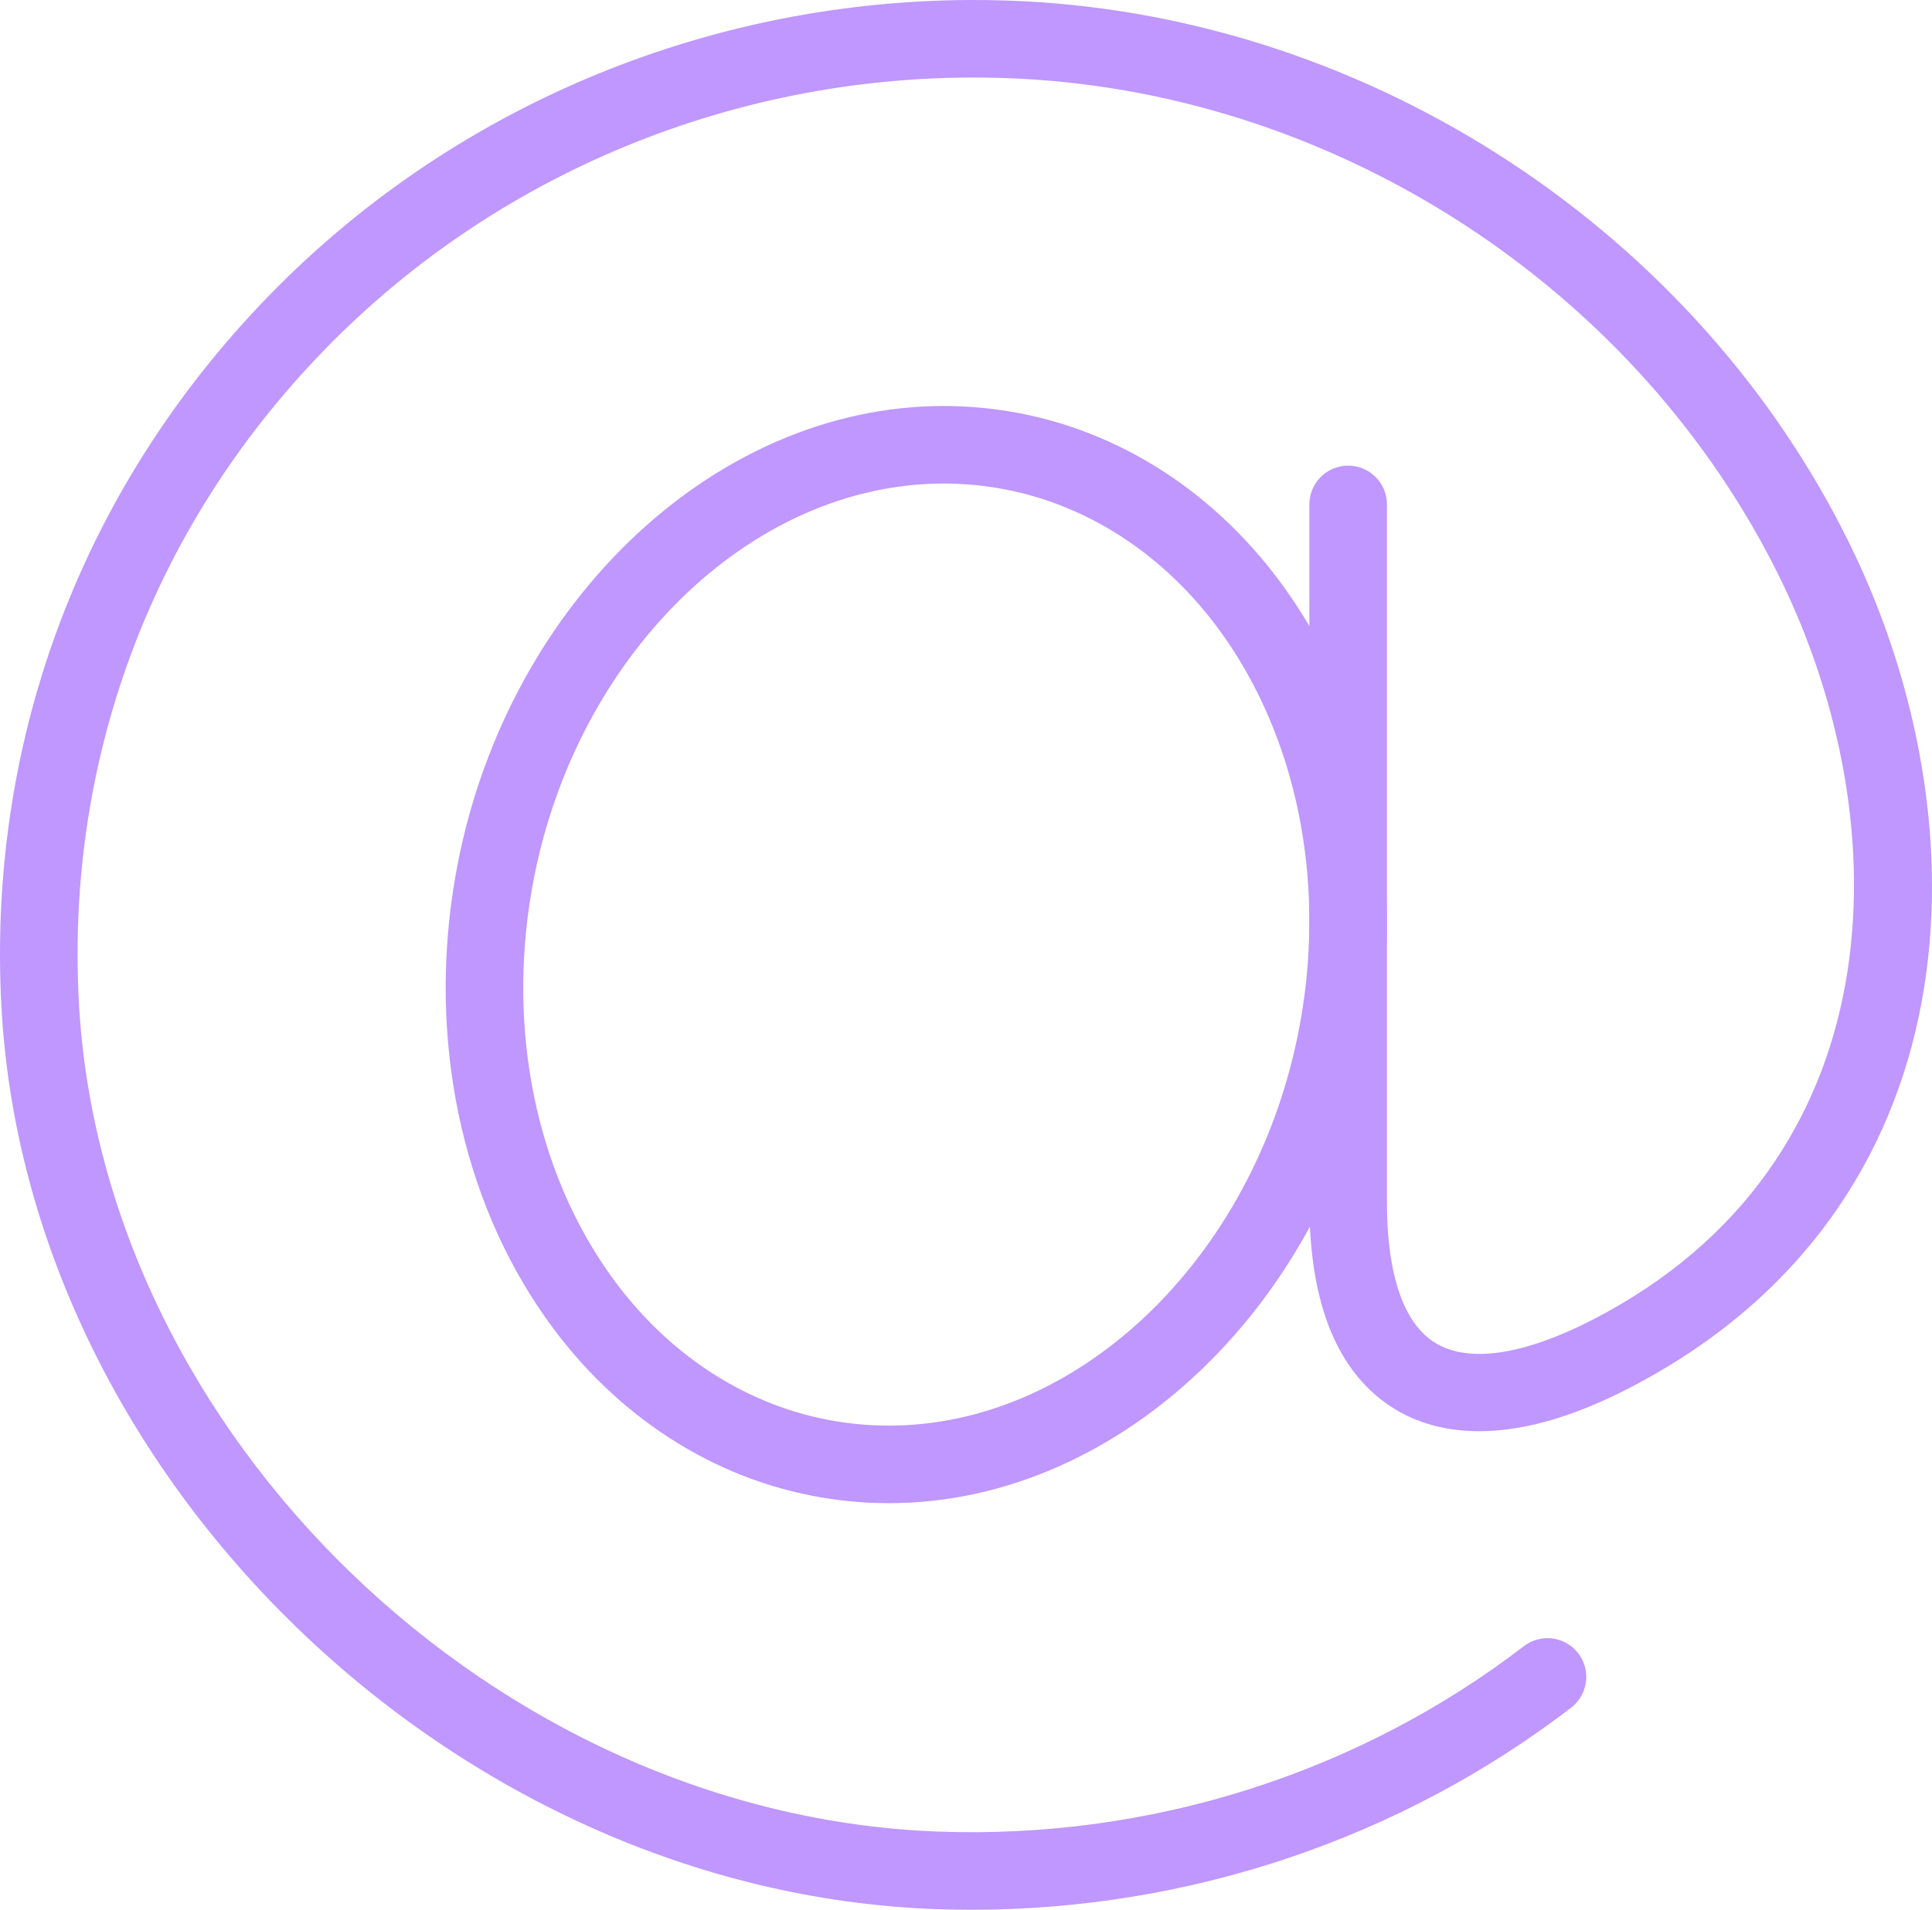
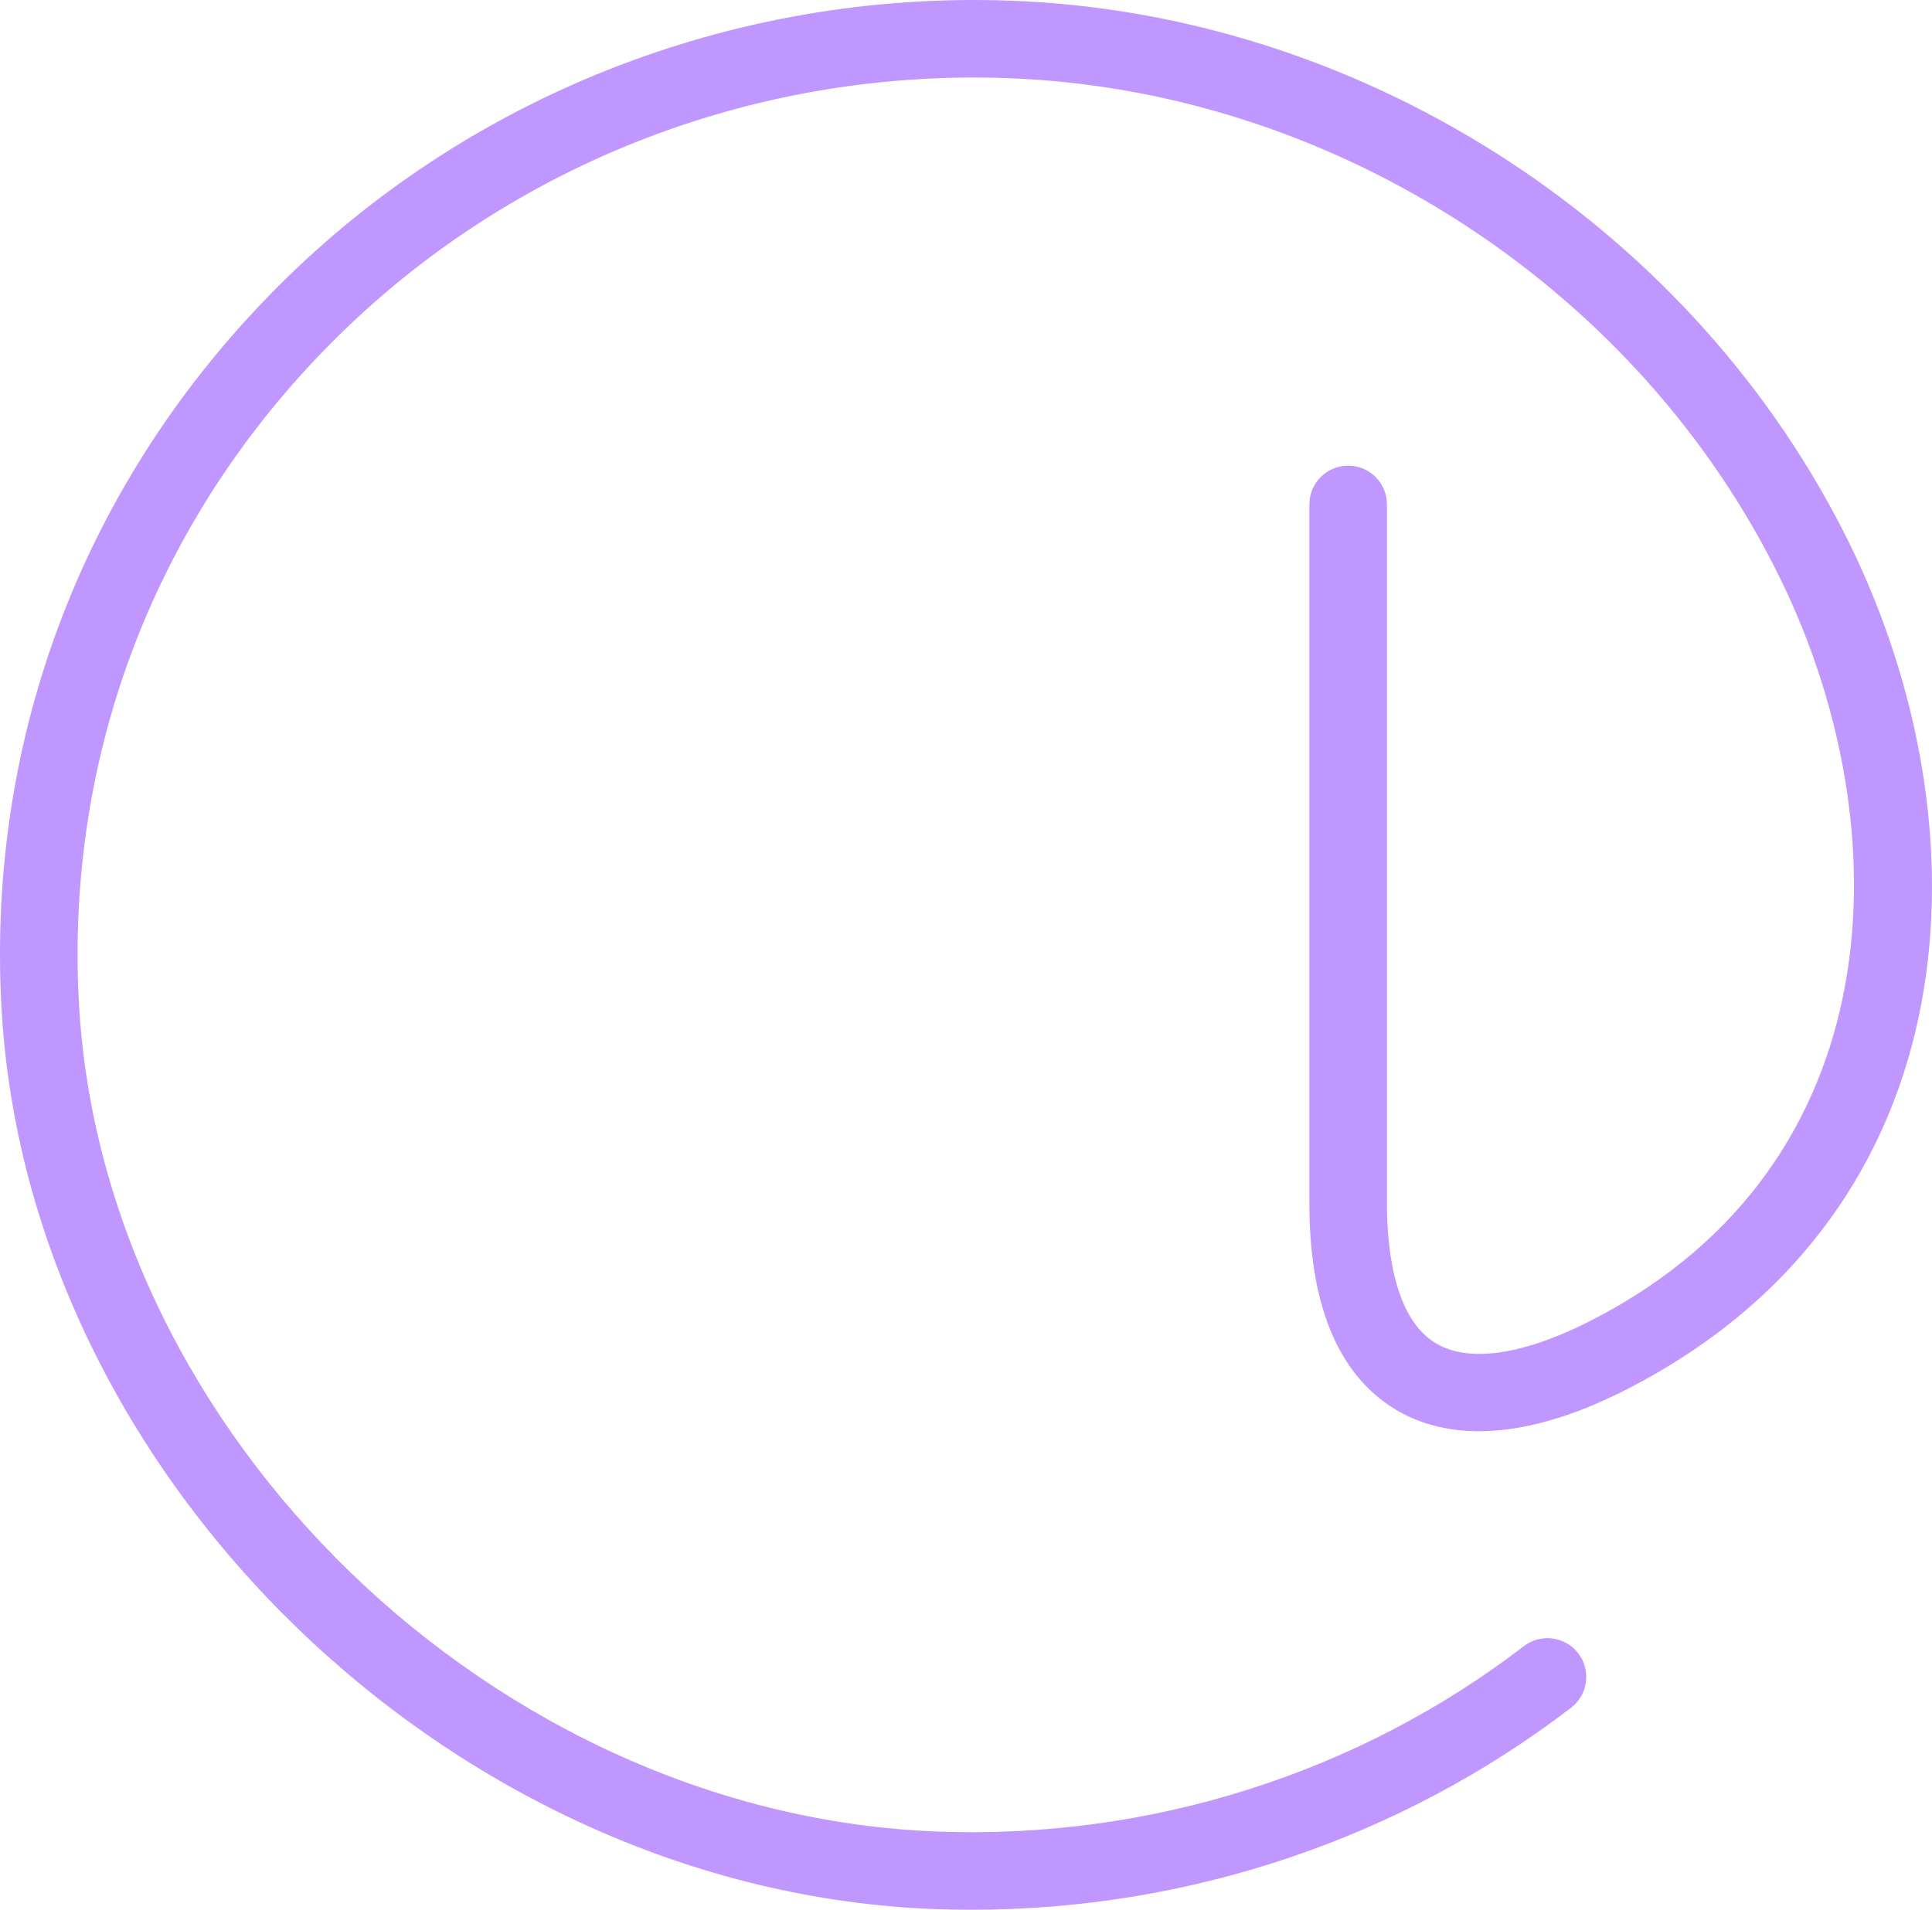
<svg xmlns="http://www.w3.org/2000/svg" id="illustration" x="0px" y="0px" width="87.638px" height="86.646px" viewBox="0 0 87.638 86.646" xml:space="preserve">
  <g>
    <path fill="#BF97FF" stroke="#BF97FF" stroke-miterlimit="10" d="M4.004-216.135c-0.164,0-0.329-0.016-0.494-0.05 c-1.167-0.235-2.007-1.26-2.007-2.451v-125.73c0-1.224,0.886-2.268,2.094-2.467c1.214-0.2,2.382,0.507,2.774,1.667 c0.421,1.246,0.839,2.495,1.257,3.746l3.105,9.3c0.422,1.259,1.551,3.102,2.464,4.023c0.031,0.031,0.062,0.064,0.092,0.097 l0.077,0.074c6.467,5.848,12.924,11.697,19.391,17.555l4.722,4.276c10.912,9.88,21.817,19.754,32.722,29.636 c0.558,0.505,0.858,1.235,0.818,1.987c-0.041,0.752-0.418,1.445-1.027,1.888l-13.708,9.962 c-7.902,5.743-15.806,11.488-23.713,17.228c-3.196,2.318-6.389,4.638-9.581,6.958c-3.282,2.385-6.564,4.77-9.85,7.153 c-0.002,0.001-0.041,0.031-0.075,0.061c-0.944,0.763-2.006,2.145-2.393,3.081c-0.434,1.035-0.86,2.061-1.286,3.088l-3.079,7.384 C5.913-216.727,4.994-216.135,4.004-216.135z M6.503-329.259v98.273c0.806-1.475,2.09-3.051,3.352-4.067 c0.051-0.047,0.192-0.158,0.318-0.253c3.316-2.405,6.597-4.79,9.878-7.174c3.193-2.321,6.387-4.642,9.583-6.96 c7.906-5.739,15.808-11.483,23.709-17.226l11.22-8.154c-10.145-9.191-20.29-18.377-30.44-27.569l-4.699-4.255 c-6.495-5.883-12.957-11.736-19.428-17.588c-0.031-0.028-0.062-0.057-0.091-0.087c-0.122-0.117-0.213-0.207-0.295-0.295 C8.467-325.779,7.276-327.581,6.503-329.259z" />
    <path fill="#BF97FF" stroke="#BF97FF" stroke-miterlimit="10" d="M169.002-216.135c-0.991,0-1.91-0.592-2.305-1.535 c-0.363-0.868-0.727-1.736-1.08-2.603l-1.36-3.261c-0.639-1.534-1.277-3.065-1.919-4.594c-0.391-0.946-1.452-2.332-2.321-3.038 l-0.184-0.141l-4.279-3.108c-5.036-3.659-10.078-7.322-15.119-10.978c-12.472-9.062-24.942-18.122-37.413-27.192 c-0.608-0.443-0.985-1.136-1.026-1.887s0.26-1.481,0.817-1.986c12.471-11.311,24.941-22.602,37.412-33.892l19.6-17.754 c0.898-0.914,2.026-2.76,2.447-4.017l1.313-3.921c0.659-1.969,1.316-3.935,1.978-5.902c0.345-1.063,0.708-2.142,1.071-3.22 c0.391-1.161,1.559-1.867,2.773-1.669c1.208,0.198,2.096,1.243,2.096,2.467v125.73c0,1.191-0.84,2.216-2.007,2.451 C169.331-216.151,169.165-216.135,169.002-216.135z M108.45-274.819c11.641,8.465,23.282,16.923,34.922,25.381 c5.041,3.656,10.083,7.319,15.121,10.979l4.622,3.37c1.298,1.054,2.582,2.631,3.388,4.106v-98.276 c-0.778,1.69-1.979,3.509-3.127,4.677l-0.207,0.2c-0.029,0.029-0.127,0.123-0.158,0.15l-19.43,17.59 C131.87-296.04,120.161-285.438,108.45-274.819z" />
    <path fill="#BF97FF" stroke="#BF97FF" stroke-miterlimit="10" d="M169.023-216.136c-0.007,0-0.013,0-0.02,0h-165 c-0.837,0-1.618-0.419-2.082-1.116c-0.463-0.697-0.547-1.58-0.223-2.351l3.071-7.365c0.429-1.034,0.857-2.067,1.289-3.096 c0.703-1.701,2.267-3.758,3.797-4.99c0.051-0.047,0.192-0.159,0.318-0.253c3.315-2.405,6.596-4.789,9.877-7.173 c3.194-2.321,6.388-4.642,9.585-6.961c7.901-5.736,15.799-11.476,23.696-17.216l13.723-9.973c0.957-0.695,2.271-0.624,3.147,0.169 L85.95-262.21c0.276,0.252,0.846,0.246,1.11,0.006c1.043-0.949,2.087-1.893,3.131-2.836c1.041-0.941,2.082-1.882,3.121-2.826 l1.853-1.677c1.262-1.143,2.522-2.285,3.787-3.422c1.285-1.165,2.577-2.337,3.87-3.5c0.878-0.79,2.188-0.856,3.143-0.163 c12.47,9.07,24.939,18.129,37.409,27.189c5.038,3.654,10.076,7.314,15.11,10.972l4.632,3.377c1.578,1.281,3.134,3.335,3.839,5.039 c0.638,1.52,1.278,3.056,1.918,4.593l1.367,3.277c0.318,0.78,0.636,1.542,0.955,2.304c0.21,0.366,0.33,0.79,0.33,1.241 C171.523-217.255,170.404-216.136,169.023-216.136z M7.756-221.136h157.501l-1.001-2.399c-0.639-1.533-1.277-3.065-1.919-4.593 c-0.391-0.946-1.452-2.332-2.321-3.038l-0.184-0.141l-4.289-3.116c-5.033-3.656-10.071-7.316-15.108-10.97 c-11.926-8.665-23.85-17.328-35.773-26c-0.787,0.711-1.573,1.424-2.359,2.138c-1.269,1.14-2.524,2.277-3.782,3.417l-1.851,1.676 c-1.037,0.942-2.081,1.886-3.125,2.83c-1.041,0.941-2.082,1.882-3.121,2.826c-1.054,0.96-2.446,1.49-3.916,1.49 s-2.862-0.53-3.918-1.492L68.351-271.39l-12.081,8.779c-7.897,5.74-15.796,11.481-23.699,17.218 c-3.196,2.318-6.389,4.639-9.583,6.959c-3.282,2.385-6.563,4.77-9.848,7.152c-0.002,0.002-0.041,0.031-0.075,0.061 c-0.944,0.763-2.006,2.145-2.393,3.081c-0.435,1.035-0.86,2.062-1.287,3.089L7.756-221.136z" />
    <path fill="#BF97FF" stroke="#BF97FF" stroke-miterlimit="10" d="M86.508-257.016c-1.47,0-2.862-0.53-3.918-1.492l-15.745-14.245 c-10.887-9.865-21.772-19.722-32.665-29.584l-4.756-4.307c-6.479-5.869-12.949-11.729-19.428-17.588 c-0.031-0.028-0.062-0.057-0.091-0.087c-0.122-0.117-0.213-0.207-0.295-0.295c-1.44-1.469-2.958-3.948-3.618-5.917l-3.107-9.306 c-0.416-1.245-0.832-2.489-1.251-3.729c-0.258-0.763-0.133-1.604,0.337-2.258s1.226-1.042,2.031-1.042h165 c0.805,0,1.561,0.388,2.03,1.042s0.596,1.494,0.339,2.256c-0.357,1.061-0.714,2.122-1.061,3.193 c-0.67,1.992-1.328,3.957-1.986,5.925l-1.313,3.919c-0.663,1.977-2.192,4.478-3.637,5.948l-0.207,0.2 c-0.029,0.029-0.127,0.123-0.158,0.15l-19.43,17.59c-12.47,11.29-24.939,22.579-37.409,33.889c-1.295,1.165-2.583,2.332-3.87,3.5 c-1.267,1.139-2.521,2.274-3.776,3.412l-1.856,1.681c-1.038,0.943-2.083,1.887-3.127,2.832c-1.04,0.94-2.08,1.881-3.118,2.824 C89.37-257.545,87.978-257.016,86.508-257.016z M13.366-327.925c6.475,5.855,12.94,11.711,19.415,17.576l4.756,4.306 c10.893,9.863,21.779,19.72,32.665,29.584L85.95-262.21c0.276,0.252,0.846,0.246,1.11,0.006c1.042-0.948,2.086-1.891,3.129-2.834 c1.042-0.942,2.083-1.883,3.123-2.828l1.857-1.682c1.26-1.142,2.519-2.282,3.782-3.417c1.285-1.165,2.577-2.337,3.87-3.5 c12.463-11.303,24.934-22.594,37.404-33.885l19.6-17.754c0.898-0.914,2.026-2.76,2.447-4.017l1.311-3.916 c0.65-1.944,1.3-3.887,1.954-5.829H7.479c0.049,0.148,0.099,0.296,0.148,0.444l3.105,9.302c0.422,1.259,1.551,3.102,2.464,4.023 c0.031,0.031,0.062,0.063,0.091,0.097L13.366-327.925z" />
  </g>
  <g>
    <path fill="#4B4C4C" d="M420.328-194.001H328.02c-5.744,0-10.417-4.673-10.417-10.417v-154.165c0-5.744,4.673-10.417,10.417-10.417 h92.308c5.744,0,10.418,4.673,10.418,10.417v154.165C430.746-198.674,426.072-194.001,420.328-194.001z M328.02-364.001 c-2.987,0-5.417,2.43-5.417,5.417v154.165c0,2.987,2.43,5.417,5.417,5.417h92.308c2.987,0,5.418-2.43,5.418-5.417v-154.165 c0-2.987-2.431-5.417-5.418-5.417H328.02z" />
    <path fill="#4B4C4C" d="M413.172-221.019h-77.997c-1.93,0-3.5-1.57-3.5-3.5v-125.803c0-1.93,1.57-3.5,3.5-3.5h77.997 c1.93,0,3.5,1.57,3.5,3.5v125.803C416.672-222.589,415.102-221.019,413.172-221.019z M336.675-226.019h74.997v-122.803h-74.997 V-226.019z" />
    <path fill="#4B4C4C" d="M378.674-202.745h-9c-1.381,0-2.5-1.119-2.5-2.5v-9c0-1.381,1.119-2.5,2.5-2.5h9c1.381,0,2.5,1.119,2.5,2.5 v9C381.174-203.864,380.055-202.745,378.674-202.745z M372.174-207.745h4v-4h-4V-207.745z" />
  </g>
  <g>
    <path fill="#4B4C4C" d="M374.174,86.147c-0.807,0-1.563-0.389-2.033-1.045c-2.319-3.241-56.803-79.736-56.803-110.876 c0-32.025,26.394-58.079,58.836-58.079c32.441,0,58.835,26.054,58.835,58.079c0,31.14-54.482,107.635-56.802,110.876 C375.738,85.758,374.981,86.147,374.174,86.147z M374.174-78.853c-29.686,0-53.836,23.811-53.836,53.079 c0,26.289,43.789,90.653,53.836,105.074c10.047-14.42,53.835-78.785,53.835-105.074C428.009-55.042,403.859-78.853,374.174-78.853z " />
-     <path fill="#4B4C4C" d="M374.174,6.054c-17.771,0-32.228-14.278-32.228-31.828s14.457-31.828,32.228-31.828 c17.77,0,32.227,14.278,32.227,31.828S391.944,6.054,374.174,6.054z M374.174-52.601c-15.014,0-27.228,12.035-27.228,26.828 s12.214,26.828,27.228,26.828c15.013,0,27.227-12.035,27.227-26.828S389.187-52.601,374.174-52.601z" />
  </g>
  <g>
-     <path fill="#BF97FF" stroke="#BF97FF" stroke-miterlimit="10" d="M40.323,67.699c-0.967,0-1.943-0.08-2.899-0.239 c-4.828-0.798-9.164-3.596-12.21-7.878c-3.816-5.364-5.302-12.529-4.078-19.659c2.057-11.974,11.372-21.003,21.669-21.003 c0.968,0,1.943,0.081,2.9,0.239c4.827,0.798,9.163,3.596,12.209,7.878c3.816,5.364,5.303,12.529,4.078,19.66 C59.935,58.669,50.619,67.699,40.323,67.699z M42.805,21.438c-9.086,0-17.334,8.13-19.186,18.911 c-1.112,6.474,0.217,12.952,3.647,17.773c2.654,3.731,6.408,6.165,10.568,6.853c0.821,0.136,1.659,0.205,2.489,0.205 c9.086,0,17.335-8.13,19.187-18.911c1.112-6.474-0.218-12.952-3.647-17.773c-2.655-3.731-6.408-6.165-10.568-6.853 C44.472,21.507,43.635,21.438,42.805,21.438z" />
    <path fill="#BF97FF" stroke="#BF97FF" stroke-miterlimit="10" d="M44.083,86.146c-0.54,0-1.08-0.01-1.621-0.029 C20.868,85.33,1.679,66.776,0.561,45.6c-0.64-12.131,3.758-23.577,12.385-32.23c8.74-8.767,20.932-13.435,33.442-12.815 c15.655,0.778,30.207,10.339,37.074,24.358c6.132,12.519,5.681,29.633-9.8,37.626c-5.238,2.705-8.395,2.021-10.12,0.97 c-2.42-1.474-3.647-4.476-3.647-8.923v-31.7c0-0.696,0.563-1.26,1.259-1.26s1.26,0.564,1.26,1.26v31.7 c0,2.412,0.423,5.545,2.438,6.772c1.684,1.025,4.331,0.66,7.654-1.056c13.976-7.216,14.303-22.829,8.694-34.28 C74.73,12.813,61.017,3.804,46.263,3.07C34.454,2.481,22.967,6.886,14.729,15.148C6.613,23.29,2.475,34.058,3.077,45.467 c1.052,19.929,19.131,37.391,39.478,38.132c9.713,0.354,19.257-2.67,26.874-8.516c0.552-0.423,1.343-0.319,1.766,0.232 c0.423,0.552,0.319,1.343-0.232,1.766C63.306,82.957,53.817,86.146,44.083,86.146z" />
  </g>
  <path fill="#4B4C4C" d="M-152.375-202.757h-27.016c-1.381,0-2.5-1.119-2.5-2.5v-42.333c0-1.792-1.532-3.249-3.415-3.249h-31.726 c-1.883,0-3.415,1.457-3.415,3.249v42.333c0,1.381-1.119,2.5-2.5,2.5h-27.016c-7.086,0-12.852-5.635-12.852-12.561v-67.859h-15.677 c-5.258,0-6.89-2.27-7.395-3.623c-0.5-1.34-0.758-4.091,3.131-7.463l72.224-62.609c2.509-2.175,5.834-3.373,9.363-3.373 c3.528,0,6.853,1.198,9.363,3.373l22.164,19.213v-4.071c0-3.756,3.111-6.812,6.936-6.812h12.94c3.825,0,6.937,3.056,6.937,6.812 v27.314l23.248,20.153c3.889,3.372,3.631,6.123,3.131,7.463c-0.505,1.353-2.137,3.623-7.396,3.623h-15.676v67.859 C-139.522-208.392-145.288-202.757-152.375-202.757z M-176.891-207.757h24.516c4.33,0,7.852-3.392,7.852-7.561v-70.359 c0-1.381,1.119-2.5,2.5-2.5h18.176c1.536,0,2.29-0.252,2.606-0.406c-0.138-0.311-0.528-0.958-1.617-1.901l-24.11-20.9 c-0.548-0.475-0.862-1.164-0.862-1.889v-28.456c0-0.982-0.887-1.812-1.937-1.812h-12.94c-1.049,0-1.936,0.83-1.936,1.812v9.547 c0,0.979-0.571,1.868-1.462,2.274c-0.889,0.406-1.936,0.257-2.676-0.385l-26.301-22.8c-1.6-1.387-3.762-2.151-6.087-2.151 s-4.487,0.764-6.087,2.151l-72.224,62.609c-1.089,0.944-1.479,1.59-1.617,1.902c0.316,0.153,1.069,0.406,2.605,0.406h18.177 c1.381,0,2.5,1.119,2.5,2.5v70.359c0,4.169,3.522,7.561,7.852,7.561h24.516v-39.833c0-4.548,3.775-8.249,8.415-8.249h31.726 c4.64,0,8.415,3.7,8.415,8.249V-207.757z" />
  <g>
    <path fill="#4B4C4C" d="M739.417-235.129H584.273c-4.096,0-7.428-3.335-7.428-7.434v-105.769c0-4.1,3.332-7.435,7.428-7.435 h155.145c4.096,0,7.428,3.335,7.428,7.435v105.769C746.845-238.464,743.513-235.129,739.417-235.129z M584.273-350.767 c-1.339,0-2.428,1.092-2.428,2.435v105.769c0,1.342,1.089,2.434,2.428,2.434h155.145c1.339,0,2.428-1.092,2.428-2.434v-105.769 c0-1.342-1.089-2.435-2.428-2.435H584.273z" />
    <path fill="#4B4C4C" d="M733.522-245.035H590.168c-1.381,0-2.5-1.119-2.5-2.5v-95.826c0-1.381,1.119-2.5,2.5-2.5h143.354 c1.381,0,2.5,1.119,2.5,2.5v95.826C736.022-246.154,734.903-245.035,733.522-245.035z M592.668-250.035h138.354v-90.826H592.668 V-250.035z" />
-     <path fill="#4B4C4C" d="M661.845-207.235c-1.381,0-2.5-1.119-2.5-2.5v-27.894c0-1.381,1.119-2.5,2.5-2.5s2.5,1.119,2.5,2.5v27.894 C664.345-208.354,663.226-207.235,661.845-207.235z" />
    <path fill="#4B4C4C" d="M690.255-207.235h-56.82c-1.381,0-2.5-1.119-2.5-2.5s1.119-2.5,2.5-2.5h56.82c1.381,0,2.5,1.119,2.5,2.5 S691.636-207.235,690.255-207.235z" />
  </g>
  <g>
    <path fill="#4B4C4C" d="M661.845,81.147c-43.816,0-79.464-35.888-79.464-80s35.647-80,79.464-80s79.464,35.888,79.464,80 S705.662,81.147,661.845,81.147z M661.845-73.853c-41.06,0-74.464,33.645-74.464,75s33.404,75,74.464,75s74.464-33.645,74.464-75 S702.905-73.853,661.845-73.853z" />
    <path fill="#4B4C4C" d="M661.845,81.147c-22.165,0-39.527-35.14-39.527-80s17.362-80,39.527-80s39.527,35.14,39.527,80 S684.01,81.147,661.845,81.147z M661.845-73.853c-18.716,0-34.527,34.346-34.527,75s15.812,75,34.527,75s34.527-34.346,34.527-75 S680.561-73.853,661.845-73.853z" />
    <path fill="#4B4C4C" d="M734.425-22.185H589.26c-1.381,0-2.5-1.119-2.5-2.5s1.119-2.5,2.5-2.5h145.165c1.381,0,2.5,1.119,2.5,2.5 S735.806-22.185,734.425-22.185z" />
    <path fill="#4B4C4C" d="M734.415,29.481H589.271c-1.381,0-2.5-1.119-2.5-2.5s1.119-2.5,2.5-2.5h145.144c1.381,0,2.5,1.119,2.5,2.5 S735.795,29.481,734.415,29.481z" />
  </g>
  <g>
    <g>
      <path fill="#4B4C4C" d="M-165.519,86.147c-3.394,0-6.846-0.458-10.261-1.359c-9.055-2.391-23.387-8.181-40.244-22.182 c-9.39-7.799-18.493-17.291-27.058-28.209l-1.231-1.571c-11.891-15.158-20.646-30.34-26.019-45.124 c-5.048-13.893-6.047-24.61-5.996-31.155c0.132-16.785,10.839-25.233,11.295-25.584l18.124-13.239 c1.43-1.045,3.031-1.576,4.758-1.576c3.772,0,6.703,2.57,7.025,2.863c0.103,0.093,0.198,0.196,0.284,0.305l23.645,30.142 c2.522,3.215,3.566,6.21,3.104,8.901c-0.438,2.55-2.099,3.887-2.585,4.229l-11.144,8.142c-0.587,0.429-1.172,0.851-1.748,1.267 c-7.248,5.235-11.275,8.445-9.76,13.53c0.507,1.706,1.605,3.642,3.263,5.755c1.398,1.782,2.792,3.565,4.187,5.349 c4.906,6.274,9.978,12.761,15.092,19.034l0.548,0.671c3.086,3.787,6.277,7.703,9.628,11.327c0.525,0.568,1.124,1.27,1.787,2.047 c2.745,3.218,7.339,8.604,11.219,8.604c0.924,0,1.799-0.312,2.676-0.952l-0.001,0c0,0,0.538-0.393,21.042-15.375 c0.43-0.333,1.853-1.289,4.024-1.289c3.021,0,5.948,1.78,8.701,5.29l23.643,30.14c0.087,0.111,0.165,0.229,0.232,0.353 c1.355,2.504,2.691,8.135-1.95,11.527l-18.066,13.201C-147.648,81.448-154.568,86.147-165.519,86.147z M-242.151-78.853 c-0.652,0-1.244,0.201-1.809,0.613l-18.072,13.2c-0.318,0.251-9.184,7.362-9.296,21.625c-0.048,6.134,0.901,16.215,5.695,29.408 c5.193,14.287,13.689,29.005,25.254,43.747l1.232,1.571c8.346,10.64,17.2,19.875,26.317,27.448 c16.155,13.418,29.759,18.932,38.326,21.195c2.999,0.792,6.021,1.193,8.985,1.193c9.406,0,15.257-3.972,15.315-4.012 l18.014-13.164c2.025-1.48,0.938-4.196,0.579-4.955l-23.487-29.941c-1.708-2.177-3.4-3.375-4.767-3.375 c-0.608,0-0.968,0.247-0.983,0.257l-21.131,15.442c-1.74,1.271-3.633,1.916-5.627,1.916c-6.187,0-11.504-6.233-15.023-10.358 c-0.615-0.721-1.17-1.373-1.656-1.899c-3.456-3.737-6.697-7.715-9.832-11.562l-0.547-0.671 c-5.146-6.312-10.235-12.82-15.155-19.113c-1.393-1.781-2.786-3.563-4.182-5.343c-2.077-2.647-3.425-5.072-4.122-7.415 c-2.601-8.734,4.309-13.726,11.625-19.01c0.569-0.411,1.146-0.828,1.728-1.253l11.163-8.155c0.099-0.072,0.026-0.035,0.135-0.092 c-0.009,0.019,0.374-0.297,0.465-1.025c0.088-0.696-0.07-2.256-2.125-4.875l-23.492-29.946 C-239.222-77.887-240.711-78.853-242.151-78.853z" />
      <path fill="#BF97FF" stroke="#BF97FF" stroke-miterlimit="10" d="M-165.519,86.147c-3.394,0-6.846-0.458-10.261-1.359 c-9.055-2.391-23.387-8.181-40.244-22.182c-9.39-7.799-18.493-17.291-27.058-28.209l-1.231-1.571 c-11.891-15.158-20.646-30.34-26.019-45.124c-5.048-13.893-6.047-24.61-5.996-31.155c0.132-16.785,10.839-25.233,11.295-25.584 l18.124-13.239c1.43-1.045,3.031-1.576,4.758-1.576c3.772,0,6.703,2.57,7.025,2.863c0.103,0.093,0.198,0.196,0.284,0.305 l23.645,30.142c2.522,3.215,3.566,6.21,3.104,8.901c-0.438,2.55-2.099,3.887-2.585,4.229l-11.144,8.142 c-0.587,0.429-1.172,0.851-1.748,1.267c-7.248,5.235-11.275,8.445-9.76,13.53c0.507,1.706,1.605,3.642,3.263,5.755 c1.398,1.782,2.792,3.565,4.187,5.349c4.906,6.274,9.978,12.761,15.092,19.034l0.548,0.671c3.086,3.787,6.277,7.703,9.628,11.327 c0.525,0.568,1.124,1.27,1.787,2.047c2.745,3.218,7.339,8.604,11.219,8.604c0.924,0,1.799-0.312,2.676-0.952l-0.001,0 c0,0,0.538-0.393,21.042-15.375c0.43-0.333,1.853-1.289,4.024-1.289c3.021,0,5.948,1.78,8.701,5.29l23.643,30.14 c0.087,0.111,0.165,0.229,0.232,0.353c1.355,2.504,2.691,8.135-1.95,11.527l-18.066,13.201 C-147.648,81.448-154.568,86.147-165.519,86.147z M-242.151-78.853c-0.652,0-1.244,0.201-1.809,0.613l-18.072,13.2 c-0.318,0.251-9.184,7.362-9.296,21.625c-0.048,6.134,0.901,16.215,5.695,29.408c5.193,14.287,13.689,29.005,25.254,43.747 l1.232,1.571c8.346,10.64,17.2,19.875,26.317,27.448c16.155,13.418,29.759,18.932,38.326,21.195 c2.999,0.792,6.021,1.193,8.985,1.193c9.406,0,15.257-3.972,15.315-4.012l18.014-13.164c2.025-1.48,0.938-4.196,0.579-4.955 l-23.487-29.941c-1.708-2.177-3.4-3.375-4.767-3.375c-0.608,0-0.968,0.247-0.983,0.257l-21.131,15.442 c-1.74,1.271-3.633,1.916-5.627,1.916c-6.187,0-11.504-6.233-15.023-10.358c-0.615-0.721-1.17-1.373-1.656-1.899 c-3.456-3.737-6.697-7.715-9.832-11.562l-0.547-0.671c-5.146-6.312-10.235-12.82-15.155-19.113 c-1.393-1.781-2.786-3.563-4.182-5.343c-2.077-2.647-3.425-5.072-4.122-7.415c-2.601-8.734,4.309-13.726,11.625-19.01 c0.569-0.411,1.146-0.828,1.728-1.253l11.163-8.155c0.099-0.072,0.026-0.035,0.135-0.092c-0.009,0.019,0.374-0.297,0.465-1.025 c0.088-0.696-0.07-2.256-2.125-4.875l-23.492-29.946C-239.222-77.887-240.711-78.853-242.151-78.853z" />
    </g>
  </g>
  <g>
    <path fill="#4B4C4C" d="M166.503,236.036c-0.026,0.056-0.055,0.112-0.082,0.168c-0.042,0.089-0.085,0.177-0.129,0.267 c-0.081,0.162-0.165,0.324-0.251,0.487c-0.046,0.086-0.091,0.172-0.139,0.259c-0.114,0.205-0.232,0.409-0.354,0.611 c-0.023,0.039-0.045,0.078-0.069,0.117c-0.145,0.237-0.296,0.469-0.45,0.697c-0.05,0.074-0.101,0.145-0.151,0.218 c-0.11,0.158-0.221,0.313-0.333,0.465c-0.058,0.077-0.115,0.152-0.173,0.228c-0.114,0.147-0.228,0.29-0.343,0.428 c-0.052,0.063-0.104,0.128-0.157,0.188c-0.166,0.192-0.332,0.377-0.497,0.545l-0.203,0.196c-0.029,0.029-0.13,0.125-0.161,0.153 l-21.894,19.82c-0.741,0.671-1.481,1.342-2.221,2.013c-10.148,9.188-20.296,18.379-30.445,27.581 c11.641,8.465,23.28,16.924,34.921,25.38c4.848,3.516,9.696,7.038,14.541,10.559l5.221,3.806c0.288,0.234,0.574,0.502,0.856,0.782 c0.056,0.056,0.111,0.108,0.167,0.166c0.269,0.276,0.531,0.567,0.783,0.872c0.05,0.06,0.096,0.119,0.145,0.18 c0.241,0.3,0.473,0.605,0.688,0.917c0.018,0.026,0.038,0.052,0.056,0.078c0.223,0.327,0.422,0.656,0.605,0.983 c0.021,0.037,0.049,0.075,0.07,0.113V236.036z" />
    <path fill="#4B4C4C" d="M164.649,226.081c0.296-0.883,0.591-1.767,0.888-2.65H7.479c0.04,0.121,0.081,0.24,0.121,0.36l3.134,9.386 c0.105,0.315,0.255,0.667,0.435,1.031c0.539,1.093,1.344,2.301,2.03,2.992c0.031,0.031,0.062,0.064,0.091,0.098l0.078,0.074 c6.139,5.551,12.268,11.103,18.406,16.662l6.364,5.763l0.564,0.51c10.504,9.512,21.003,19.019,31.501,28.532l15.749,14.248 c0.275,0.249,0.846,0.246,1.11,0.006c1.07-0.974,2.142-1.941,3.213-2.911l4.337-3.927l0.46-0.416 c1.293-1.173,2.585-2.342,3.881-3.508c1.281-1.162,2.571-2.331,3.86-3.49c0-0.001,0-0.001,0-0.001 c6.907-6.265,13.813-12.516,20.719-18.771c4.724-4.278,9.445-8.56,14.169-12.838l22.124-20.039c0.898-0.914,2.025-2.76,2.447-4.016 l1.239-3.704C163.891,228.341,164.27,227.212,164.649,226.081z" />
    <path fill="#4B4C4C" d="M98.422,299.548l-4.795,4.343c-1.068,0.966-2.137,1.933-3.202,2.899c-1.055,0.961-2.446,1.49-3.917,1.49 s-2.862-0.529-3.918-1.49L68.35,293.907l-12.132,8.815c-7.88,5.729-15.762,11.456-23.647,17.181 c-3.24,2.35-6.477,4.703-9.714,7.054c-3.238,2.354-6.476,4.706-9.717,7.058l-0.068,0.055c-0.027,0.023-0.054,0.047-0.082,0.068 c-0.87,0.701-1.931,2.082-2.317,3.018c-0.432,1.029-0.855,2.049-1.279,3.07l-1.639,3.935h157.501l-0.969-2.321 c-0.649-1.559-1.298-3.117-1.951-4.67c-0.391-0.947-1.451-2.332-2.32-3.038l-0.176-0.134l-4.826-3.506 c-4.857-3.53-9.718-7.061-14.58-10.588c-11.925-8.663-23.848-17.324-35.771-25.997c-0.788,0.712-1.577,1.424-2.362,2.136 C101,297.212,99.712,298.379,98.422,299.548z" />
    <path fill="#4B4C4C" d="M46.135,273.787c-3.597-3.257-7.193-6.515-10.791-9.772l-5.586-5.06l-1.342-1.216 c-6.143-5.563-12.277-11.119-18.42-16.675c-0.031-0.028-0.062-0.058-0.091-0.087c-0.121-0.117-0.212-0.207-0.294-0.295 c-0.165-0.168-0.331-0.353-0.497-0.545c-0.05-0.058-0.099-0.119-0.149-0.179c-0.118-0.143-0.235-0.287-0.351-0.438 c-0.054-0.07-0.108-0.141-0.161-0.213c-0.118-0.159-0.234-0.322-0.35-0.488c-0.044-0.063-0.088-0.125-0.132-0.19 c-0.156-0.23-0.308-0.467-0.455-0.706c-0.016-0.025-0.029-0.051-0.044-0.075c-0.13-0.216-0.256-0.433-0.377-0.651 c-0.043-0.077-0.083-0.154-0.125-0.231c-0.092-0.172-0.18-0.342-0.265-0.513c-0.041-0.082-0.081-0.163-0.119-0.245 c-0.027-0.057-0.057-0.113-0.083-0.17v98.272c0.021-0.039,0.051-0.079,0.073-0.118c0.18-0.321,0.375-0.646,0.595-0.968 c0.017-0.024,0.036-0.049,0.053-0.073c0.214-0.311,0.444-0.615,0.684-0.913c0.046-0.058,0.09-0.115,0.137-0.172 c0.25-0.302,0.508-0.59,0.774-0.863c0.053-0.056,0.106-0.106,0.16-0.16c0.277-0.276,0.558-0.539,0.839-0.769 c0.119-0.101,0.247-0.202,0.362-0.288c3.264-2.367,6.501-4.721,9.738-7.072c3.238-2.354,6.476-4.706,9.717-7.057 c7.884-5.724,15.765-11.451,23.644-17.179l5.294-3.847l5.99-4.354C58.421,284.912,52.278,279.35,46.135,273.787z" />
  </g>
  <g>
    <g>
      <path fill="#4B4C4C" d="M423.066,200.021c-1.506-0.674-4.088-1.226-5.738-1.226H331.02c-1.65,0-4.232,0.552-5.738,1.226 l-3.954,3.953c-0.674,1.506-1.226,4.088-1.226,5.738v148.166c0,1.65,0.552,4.232,1.226,5.738l3.954,3.953 c1.506,0.674,4.088,1.226,5.738,1.226h86.308c1.65,0,4.232-0.552,5.738-1.226l3.954-3.953c0.674-1.506,1.226-4.088,1.226-5.738 V209.713c0-1.65-0.552-4.232-1.226-5.738L423.066,200.021z M378.674,357.052c0,1.65-1.35,3-3,3h-3c-1.65,0-3-1.35-3-3v-3 c0-1.65,1.35-3,3-3h3c1.65,0,3,1.35,3,3V357.052z M414.172,338.778c0,1.65-1.35,3-3,3h-73.997c-1.65,0-3-1.35-3-3V216.975 c0-1.65,1.35-3,3-3h73.997c1.65,0,3,1.35,3,3V338.778z" />
    </g>
  </g>
  <g>
    <path fill="#4B4C4C" d="M374.174,483.944c-31.113,0-56.336,24.884-56.336,55.579s56.336,109.421,56.336,109.421 s56.335-78.726,56.335-109.421S405.288,483.944,374.174,483.944z M374.174,568.851c-16.418,0-29.728-13.13-29.728-29.327 s13.31-29.328,29.728-29.328c16.417,0,29.727,13.131,29.727,29.328S390.591,568.851,374.174,568.851z" />
  </g>
  <path fill="#4B4C4C" d="M-121.22,272.923l-24.11-20.9v-28.455c0-2.372-1.997-4.313-4.437-4.313h-12.94 c-2.44,0-4.436,1.94-4.436,4.313v9.547l-26.301-22.8c-4.249-3.684-11.202-3.684-15.45,0l-72.224,62.608 c-4.249,3.684-3.067,6.697,2.626,6.697h18.177v70.359c0,5.533,4.658,10.061,10.352,10.061h27.016v-42.333 c0-3.162,2.662-5.749,5.915-5.749h31.726c3.253,0,5.915,2.587,5.915,5.749v42.333h27.016c5.693,0,10.352-4.527,10.352-10.061V279.62 h18.176C-118.152,279.62-116.971,276.606-121.22,272.923z" />
  <path fill="#4B4C4C" d="M741.768,208.853H581.922c-2.804,0-5.077,2.268-5.077,5.066v108.61c0,2.799,2.273,5.067,5.077,5.067h77.423 l0,0v26.143h-26.771c-1.381,0-2.5,1.119-2.5,2.5s1.119,2.5,2.5,2.5h58.543c1.381,0,2.5-1.119,2.5-2.5s-1.119-2.5-2.5-2.5h-26.771 v-26.143l0,0h77.423c2.804,0,5.077-2.269,5.077-5.067v-108.61C746.845,211.12,744.572,208.853,741.768,208.853z M735.695,317.425 H587.996v-98.401h147.699V317.425z" />
  <g>
    <g>
      <path fill="#4B4C4C" d="M-242.346,596.579c-13.02-16.596-20.975-31.61-25.637-44.435c-4.466-12.29-5.906-22.569-5.845-30.282 c0.124-15.761,10.321-23.623,10.321-23.623s13.964-10.201,18.071-13.2c4.105-3,8.625,1.116,8.625,1.116 s18.299,23.328,23.645,30.142c5.345,6.815,1.032,9.554,1.032,9.554c-2.946,2.153-5.896,4.308-8.845,6.463 c-0.773,0.564-1.544,1.129-2.318,1.693c-7.732,5.646-14.697,9.921-12.432,17.53c0.58,1.95,1.757,4.117,3.693,6.585 c6.404,8.164,12.747,16.372,19.308,24.42c3.34,4.097,6.677,8.222,10.278,12.115c3.768,4.081,11.59,15.428,18.993,10.021 c0.002-0.001,21.078-15.401,21.078-15.401s3.902-3.262,9.247,3.553c5.345,6.814,23.643,30.14,23.643,30.14 s2.878,5.318-1.227,8.318c-4.105,3-18.066,13.201-18.066,13.201s-10.609,7.339-26.36,3.18 c-10.115-2.671-23.938-8.941-39.285-21.688c-8.548-7.101-17.568-16.203-26.688-27.829L-242.346,596.579z" />
      <path fill="#4B4C4C" d="M-242.346,596.579c-13.02-16.596-20.975-31.61-25.637-44.435c-4.466-12.29-5.906-22.569-5.845-30.282 c0.124-15.761,10.321-23.623,10.321-23.623s13.964-10.201,18.071-13.2c4.105-3,8.625,1.116,8.625,1.116 s18.299,23.328,23.645,30.142c5.345,6.815,1.032,9.554,1.032,9.554c-2.946,2.153-5.896,4.308-8.845,6.463 c-0.773,0.564-1.544,1.129-2.318,1.693c-7.732,5.646-14.697,9.921-12.432,17.53c0.58,1.95,1.757,4.117,3.693,6.585 c6.404,8.164,12.747,16.372,19.308,24.42c3.34,4.097,6.677,8.222,10.278,12.115c3.768,4.081,11.59,15.428,18.993,10.021 c0.002-0.001,21.078-15.401,21.078-15.401s3.902-3.262,9.247,3.553c5.345,6.814,23.643,30.14,23.643,30.14 s2.878,5.318-1.227,8.318c-4.105,3-18.066,13.201-18.066,13.201s-10.609,7.339-26.36,3.18 c-10.115-2.671-23.938-8.941-39.285-21.688c-8.548-7.101-17.568-16.203-26.688-27.829L-242.346,596.579z" />
    </g>
  </g>
  <g>
    <path fill="#4B4C4C" d="M696.928,541.722h-70.166c-1.22,7.825-1.893,16.138-1.893,24.723c0,8.586,0.673,16.898,1.893,24.725h70.166 c1.22-7.826,1.893-16.139,1.893-24.725C698.821,557.859,698.148,549.547,696.928,541.722z" />
    <path fill="#4B4C4C" d="M661.844,486.445c-15.074,0-28.387,20.726-34.062,49.449h68.125 C690.232,507.171,676.919,486.445,661.844,486.445z" />
-     <path fill="#4B4C4C" d="M643.553,488.579c-25.221,5.925-45.879,23.8-55.633,47.315h33.823 C625.633,514.821,633.471,497.912,643.553,488.579z" />
    <path fill="#4B4C4C" d="M737.917,541.722h-35.015c1.131,7.804,1.745,16.091,1.745,24.723c0,8.633-0.614,16.921-1.745,24.725h35.014 c2.539-7.791,3.929-16.097,3.929-24.725C741.845,557.817,740.456,549.513,737.917,541.722z" />
    <path fill="#4B4C4C" d="M680.136,488.579c10.083,9.333,17.921,26.243,21.811,47.315h33.823 C726.015,512.379,705.358,494.504,680.136,488.579z" />
    <path fill="#4B4C4C" d="M661.844,646.443c15.074,0,28.388-20.725,34.063-49.447h-68.124 C633.458,625.719,646.771,646.443,661.844,646.443z" />
    <path fill="#4B4C4C" d="M643.553,644.31c-10.082-9.333-17.92-26.242-21.81-47.313h-33.822 C597.676,620.511,618.333,638.385,643.553,644.31z" />
-     <path fill="#4B4C4C" d="M680.136,644.309c25.221-5.924,45.878-23.798,55.633-47.313h-33.822 C698.057,618.067,690.219,634.977,680.136,644.309z" />
    <path fill="#4B4C4C" d="M620.788,541.722h-35.015c-2.538,7.791-3.928,16.096-3.928,24.723c0,8.628,1.39,16.934,3.929,24.725h35.014 c-1.131-7.804-1.745-16.092-1.745-24.725C619.042,557.813,619.657,549.525,620.788,541.722z" />
  </g>
  <path fill="#4B4C4C" d="M86.502,483.944c-45.49,0-82.499,37.009-82.499,82.499s37.009,82.5,82.499,82.5 c45.491,0,82.501-37.01,82.501-82.5S131.993,483.944,86.502,483.944z M107.57,505.811c-1.737,0.767-3.313-0.185-4.765-1.144 c-0.227-0.548,0.125-0.652,0.237-1.097l0.57,0.573C105.354,503.983,109.293,501.72,107.57,505.811z M59.498,493.807 c-1.282,2.364,2.226,1.42,5.185,0.544c3.994-1.184,8.103-2.562,12.242-3.155c4.806-0.694,10.818-1.575,15.276,0.732 c2.378,1.233,7.319,4.877,7.446,7.868c0.017,0.373,2.145,0.247,1.895,1.947c-0.329,2.264-5.727,3.197-6.803,5.426 c-0.825,1.704,0.078,3.385-1.713,4.727c-0.823,0.618-6.13-4.406-6.584-5.303c-1.259-2.476,0.775-4.814-0.389-7.013 c-1.108-2.104-7.493-4.946-8.228-1.364c-0.493,2.396,4.262,4.409,3.957,7.216c-0.307,2.803-5.361,6.212-5.891,1.837 c-1.382-3.464-0.806-4.657-4.487-3.598c-2.828,0.818-12.743,2.162-11.716,6.522c0.49,2.07,2.46,1.861,3.331,3.152 c1.214,1.799,0.693,3.18,0.859,5.349c0.082,1.125,3.16-3.422,3.146-3.398c1.233-1.713,2.78-3.085,3.819-4.985 c0.86-1.57-0.021-3.628,2.771-3.394c2.087,0.173,2.703,2.572,2.854,4.331c2.02,0.98,4.318,2.309,5.813,4.019 c2.102,2.403,0.616,2.407,1.35,5.047c0.378,1.372,1.601,1.604,1.869,2.383c0.797,2.329-0.648,3.588-2.705,1.832 c-1.119-0.958-1.08-6.593-4.679-2.975c-1.558,1.566-0.264,1.193-0.274,2.789c-0.013,1.479,1.43,1.742,0.14,3.398 c-1.566,2.009-3.389,0.056-4.975,0.55c-1.385,0.427-1.787,1.803-2.877,2.615c-1.609,1.195-3.329,0.244-4.925,1.757 c-1.024,0.975-1.441,2.994-2.067,4.226c-1.517,2.993-3.186,2.347-5.686,3.852c-2.927,1.768-1.486,3.556-1.899,6.931 c-0.285,2.317-1.018,4.909-3.694,5.077c-0.857-3.194,1.808-7.972-2.566-9.468c-2.108-0.723-3.039,0.766-4.832,0.946 c-1.852,0.187-3.294-0.756-5.091,0.009c-2.991,1.273-5.502,6.021-4.998,9.205c1.431,9.037,9.934-1.674,10.943,2.231 c0.862,3.335-4.785,4.9-1.322,7.56c1.246,0.957,5.649-0.184,4.92,2.679c-0.056,0.221-1.442,1.417-1.691,2.238 c-0.141,0.464-0.08,2.112,0.123,3.112c0.065,0.307,0.14,0.553,0.229,0.686c1.449,2.125,4.422,1.521,6.629,1.382 c2.521-0.153,1.992,0.006,4.521-1.397c1.923-1.071,3.77-1.93,5.979-0.957c1.335,0.583,1.356,2.178,2.877,2.618 c1.441,0.419,3.744-0.666,5.34-0.545c4.014,0.299,4.686,3.065,7.764,4.839c2.987,1.72,5.923,1.584,8.593,4.003 c2.367,2.147,3.462,5.677,6.096,7.416c1.92,1.266,5.94,2.46,8.202,3.026c2.478,0.618,6.291,0.078,7.604,2.934 c2.577,5.597-5.754,8.092-6.277,12.895c-0.315,2.928,0.491,5.172-2.236,7.226c-2.276,1.718-5.534,1.007-7.759,2.778 c-2.307,1.841-2.869,5.29-5.106,7.318c-1.845,1.672-4.161,2.66-6.026,4.345c-3.833,3.447-12.773,4.903-7.743,10.74 c-2.05,2.073-5.234,1.046-7.146-0.773c-8.228-7.82,2.545-23.801-8.09-29.884c-2.64-1.51-3.603-1.437-5.271-4.069 c-1.413-2.225-1.662-4.469-2.746-6.793c-0.893-1.905-3.253-3.322-3.502-5.519c-0.129-1.156,0.868-1.461,0.884-1.969 c0.011-0.585-0.268-2.143-0.173-2.704c0.637-3.83,3.184-4.605,4.528-8.222c0.509-1.37,1.108-4.433-0.199-5.621 c-1.661-1.51-2.679,0.711-4.281,0.383c-1.78-0.367-3.528-2.746-4.656-4.053c-2.147-2.488-3.175-5.108-5.88-7.24 c-2.577-2.026-5.555-3.47-8.267-5.295c-4.91-3.305-3.987-4.92-3.997-10.217c-0.005-2.694-1.472-5.144-1.57-7.826 c-0.083-2.169,0.317-4.297,0.21-6.526c-0.241-4.961-0.321-9.807,2.972-13.879c1.56-1.923,3.06-3.175,4.485-5.044 c1.424-1.861,2.642-3.589,3.882-5.534c2.022-3.182,6.463-5.812,8.27-9.049C49.883,497.978,54.57,495.645,59.498,493.807z M66.985,561.665c-1.4-0.181-4.668,2.394-5.379-0.391c-0.814-3.198,4.111-1.708,5.089-0.184L66.985,561.665z M57.286,553.621 c0.313,0.426,2.093,0.745,2.132,0.919c0.493,2.244-0.836,2.594-2.838,1.246c-1.879-1.266-1.307-2.426-1.043-4.71 c0.056-0.487,0.458-0.323,0.458-0.323C58.077,551.299,56.361,552.334,57.286,553.621z M59.83,558.802l0.571,0.287 c-1.24,0.442-2.64,0.415-3.858-0.146c-1.086-0.502-1.592-2.044-2.136-2.29c-2.13-0.964-4.528,0.728-6.347-1.285 C50.84,550.09,57.43,557.121,59.83,558.802z M121.341,516.08c-1.179-0.472-3.197-2.11-1.998-3.534 c1.249-1.486,2.292,1.03,2.585,2.186h-0.287C121.652,515.29,121.678,515.652,121.341,516.08z M117.392,508.766 c1.408-0.344,8.083,2.868,8.917,4.051c0.732,1.039,0.931,3.624-1.153,3.559c-0.895-0.024-1.491-1.304-1.743-2.016 c-0.312-0.871-0.406-1.735-1.262-2.31C120.565,510.981,117.12,511.537,117.392,508.766z M157.605,580.038 c-0.797-2.992,0.572-6.887-0.257-9.469c-2.18,1.476-3.214-0.793-5.47,0.216c-0.97,0.435-1.246,1.915-2.221,2.394 c-1.097,0.536-2.335-0.426-3.309,0.155c-2.247,1.34-0.811,3.837-4.75,2.484c-2.628-0.898-3.273-3.281-5.033-5.085 c-1.258-1.291-3.541-2.025-4.427-3.566c-1.477-2.562-0.186-6.727-1.209-9.727c-1.074-3.168-1.523-5.717-0.294-9.073 c1.437-3.918,2.463-6.8,3.146-10.908c0.177-1.065-1.441-2.011-0.775-3.159c0.771-1.336,2.169-0.381,3.192-0.863 c2.087-0.98,2.877-2.674,4.564-4.163c4.571-4.032,4.871,2.953,9.958,3.796c-1.46-2.312,0.698-3.622,2.428-4.316 c-0.291-0.646-0.327-1.515-0.345-2.401c7.104,11.705,11.199,25.429,11.199,40.092c0,14.355-3.938,27.802-10.768,39.344 c0.629-1.872,1.229-3.742,1.884-5.481C157.629,593.634,159.4,586.76,157.605,580.038z M149.948,522.018 c-0.735-0.228-1.46-0.579-1.979-1.597c-2.158,2.68-4.444-2.716-7.193-1.396c3.274,0.944,5.026,2.918,0.745,2.299 c-1.938-0.279-2.052-1.108-3.893-0.504c-0.795,0.26-1.18,1.698-2.486,1.976c0.201,2.369,2.785,4.405,2.588,6.661 c-0.242,2.815-3.713,4.208-6.083,3.16c-1.015-0.449-4.381-3.808-4.638-4.854c-0.747-3.039,2.098-1.991,3.126-4.237 c1.233-2.691-1.393-2.114-2.778-4.207c-1.558-2.364-0.279-3.086,0.274-5.571c1.793-8.022-3.605-4.535-7.796-7.421 c-2.104-1.449-1.475-3.917-2.737-5.837c-1.05-1.599-3.042-2.465-4.564-3.547c-0.172-1.322,1.494-2.168,3.035-2.32 c1.05,0.427,2.088,0.878,3.115,1.349c0.559,0.548,1.213,1.092,2.325,1.255c0.01,0.029,0.057-0.018,0.111-0.089 C132.669,502.928,142.573,511.519,149.948,522.018z" />
</svg>